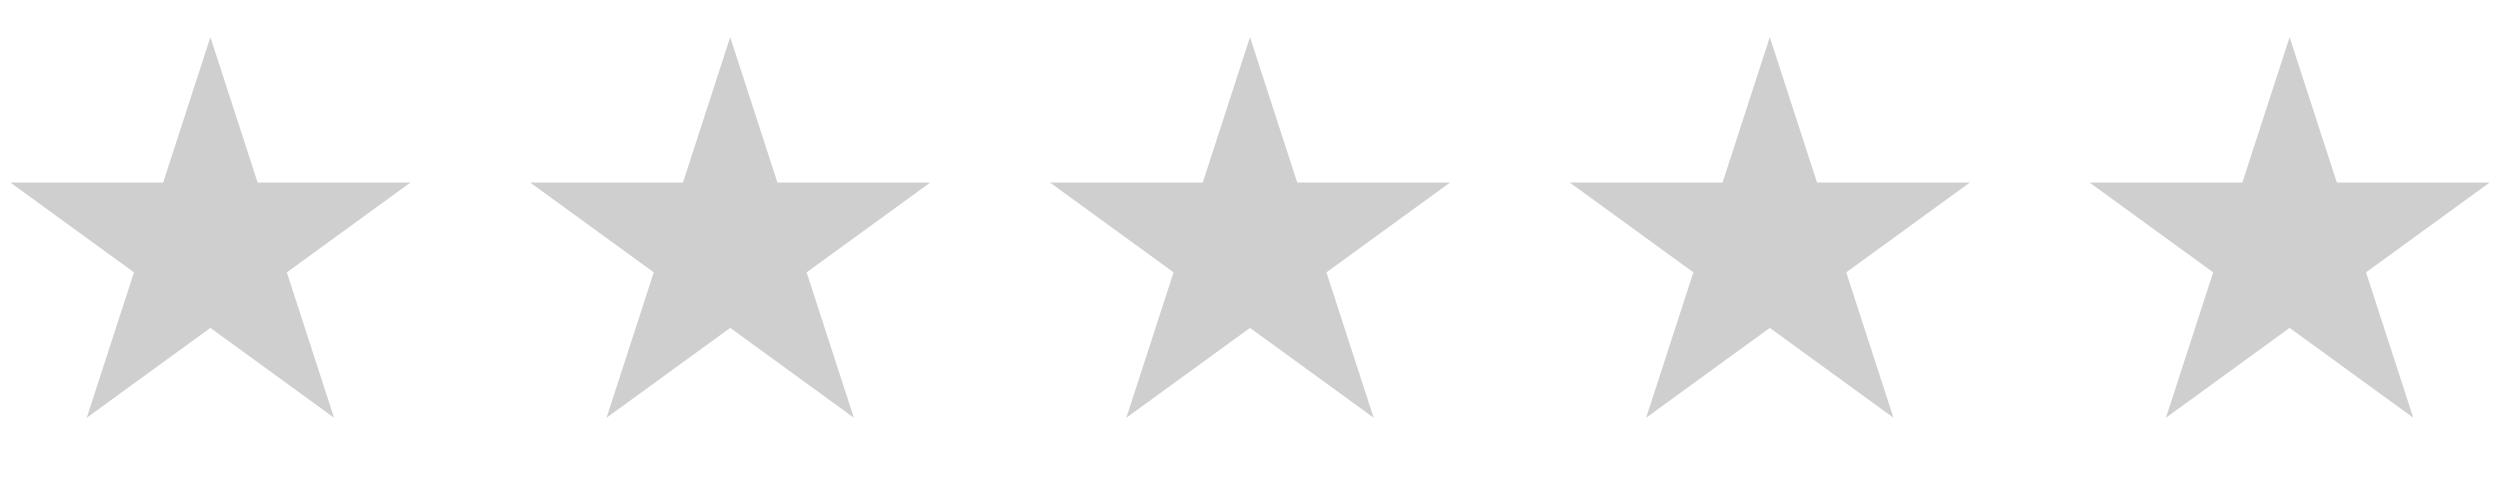
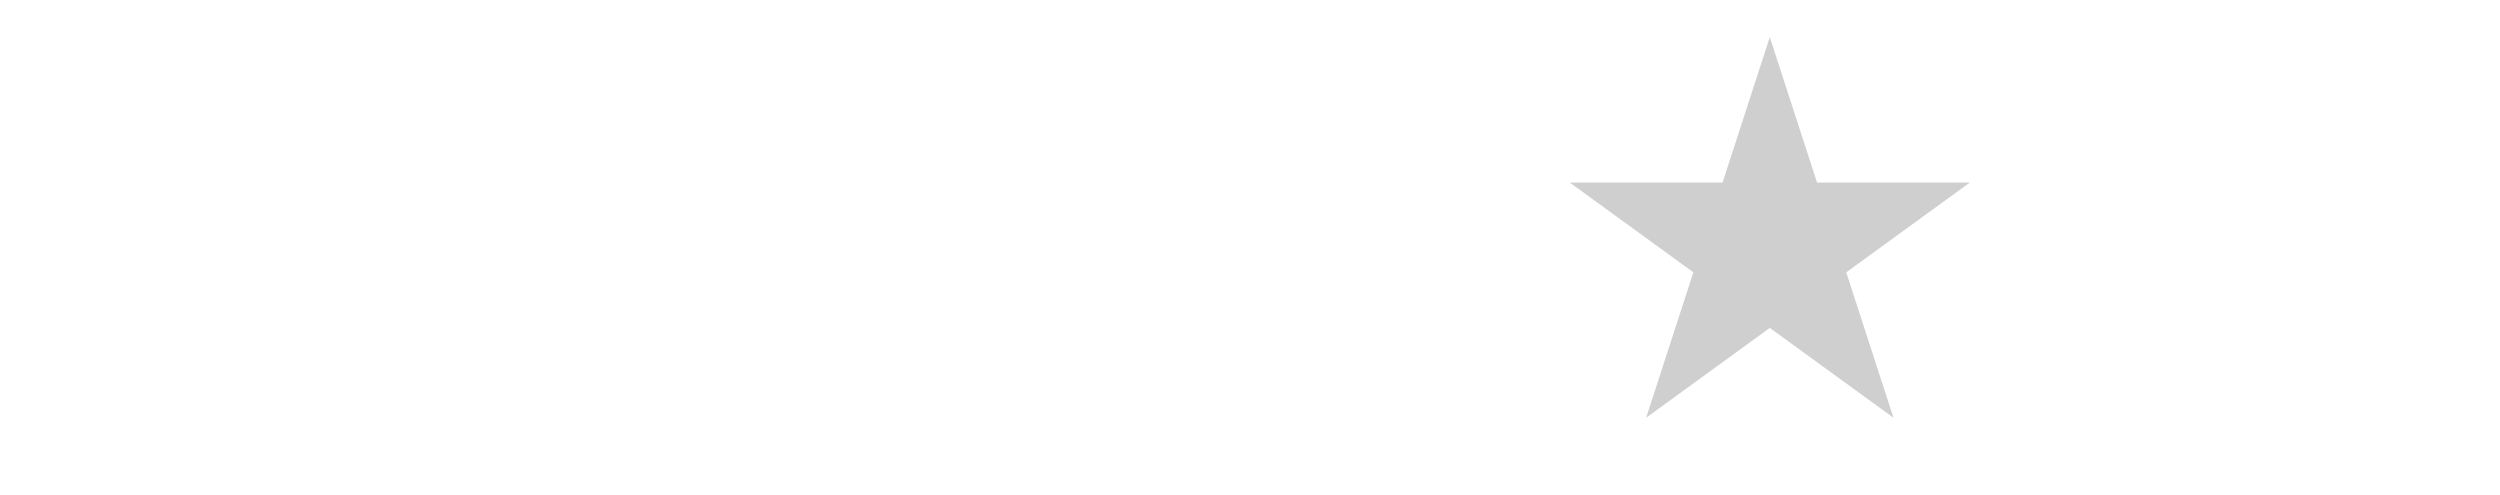
<svg xmlns="http://www.w3.org/2000/svg" width="101" height="20" viewBox="0 0 101 20" fill="none">
  <style>.reviews__star{fill:#cfcfcf}</style>
-   <path class="reviews__star" d="M8.5 1.5L10.408 7.373L16.584 7.373L11.588 11.003L13.496 16.877L8.5 13.247L3.504 16.877L5.412 11.003L0.416 7.373L6.592 7.373L8.5 1.5Z" />
-   <path class="reviews__star" d="M29.5 1.5L31.408 7.373L37.584 7.373L32.588 11.003L34.496 16.877L29.5 13.247L24.504 16.877L26.412 11.003L21.416 7.373L27.592 7.373L29.5 1.5Z" />
-   <path class="reviews__star" d="M50.5 1.5L52.408 7.373L58.584 7.373L53.588 11.003L55.496 16.877L50.5 13.247L45.504 16.877L47.412 11.003L42.416 7.373L48.592 7.373L50.5 1.5Z" />
  <path class="reviews__star" d="M71.5 1.5L73.408 7.373L79.584 7.373L74.588 11.003L76.496 16.877L71.5 13.247L66.504 16.877L68.412 11.003L63.416 7.373L69.592 7.373L71.5 1.5Z" />
-   <path class="reviews__star" d="M92.5 1.5L94.408 7.373L100.584 7.373L95.588 11.003L97.496 16.877L92.5 13.247L87.504 16.877L89.412 11.003L84.416 7.373L90.592 7.373L92.5 1.5Z" />
</svg>